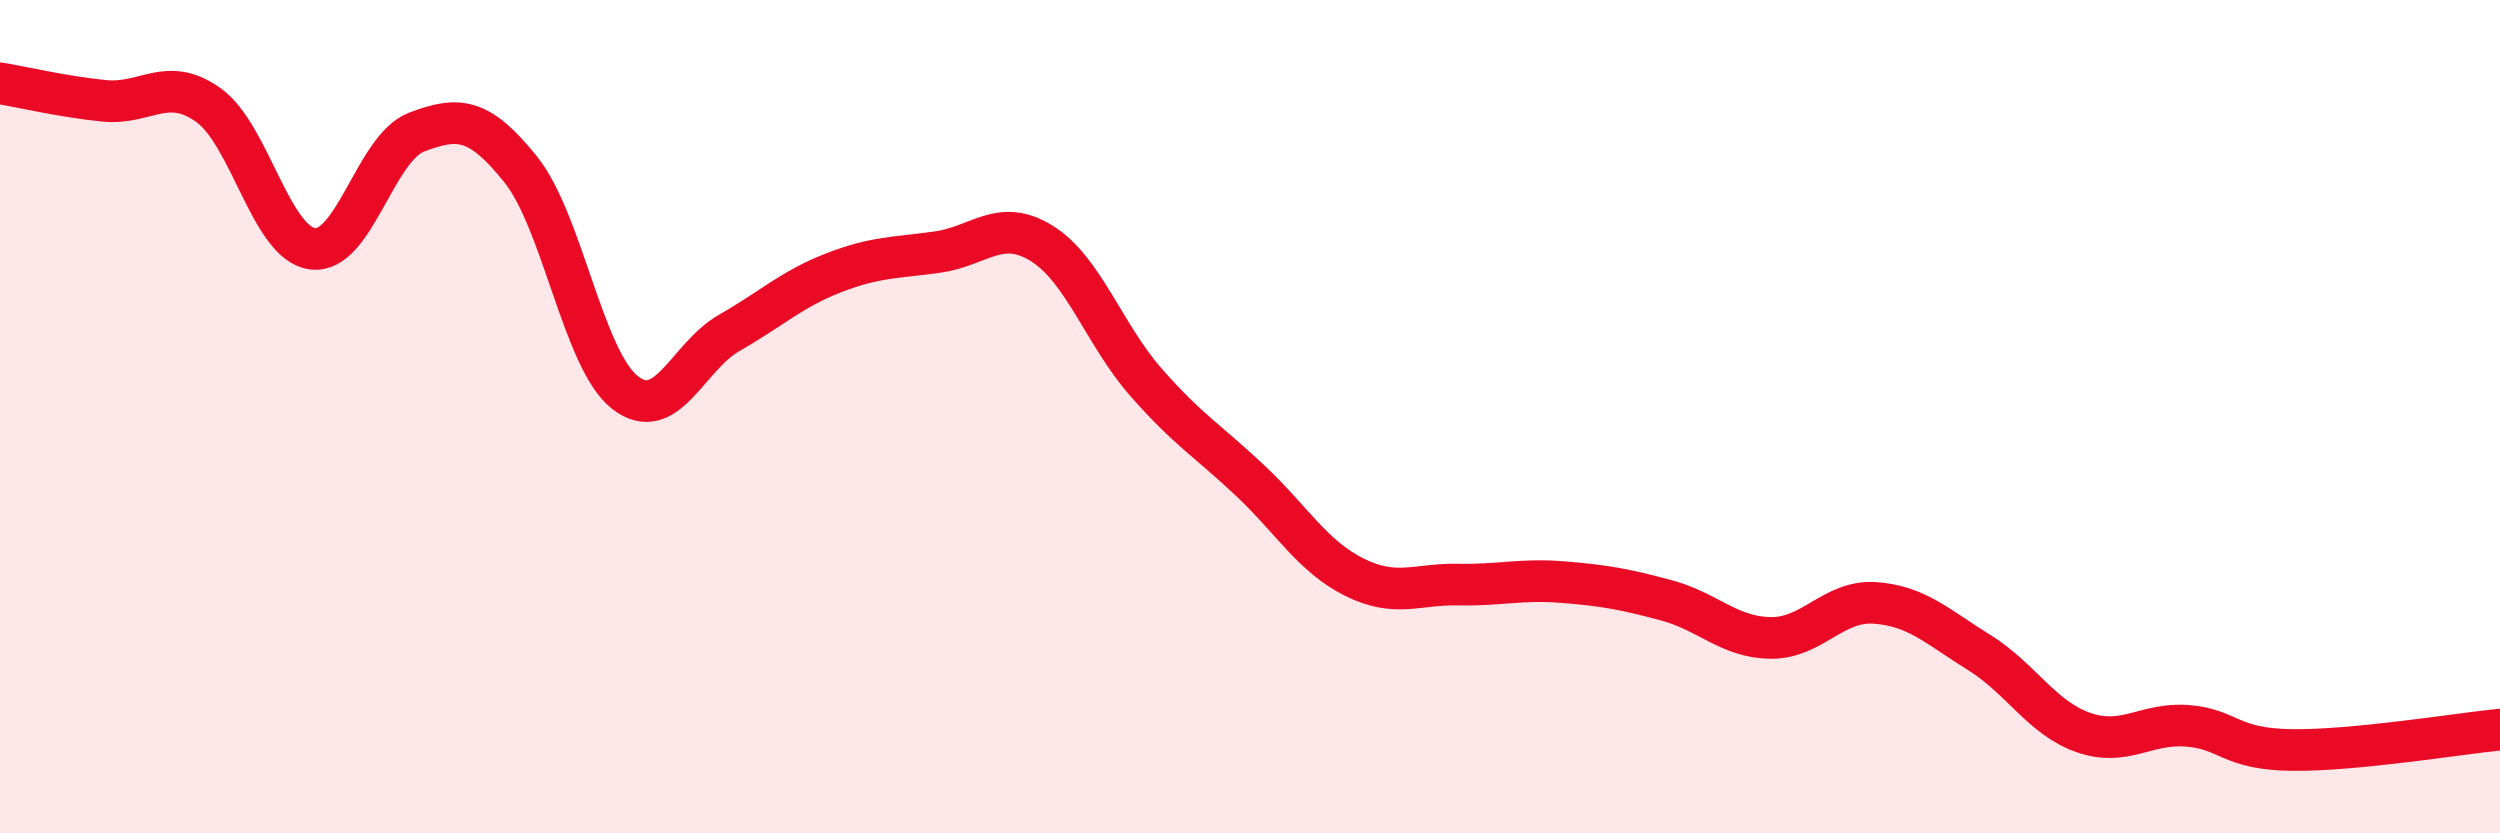
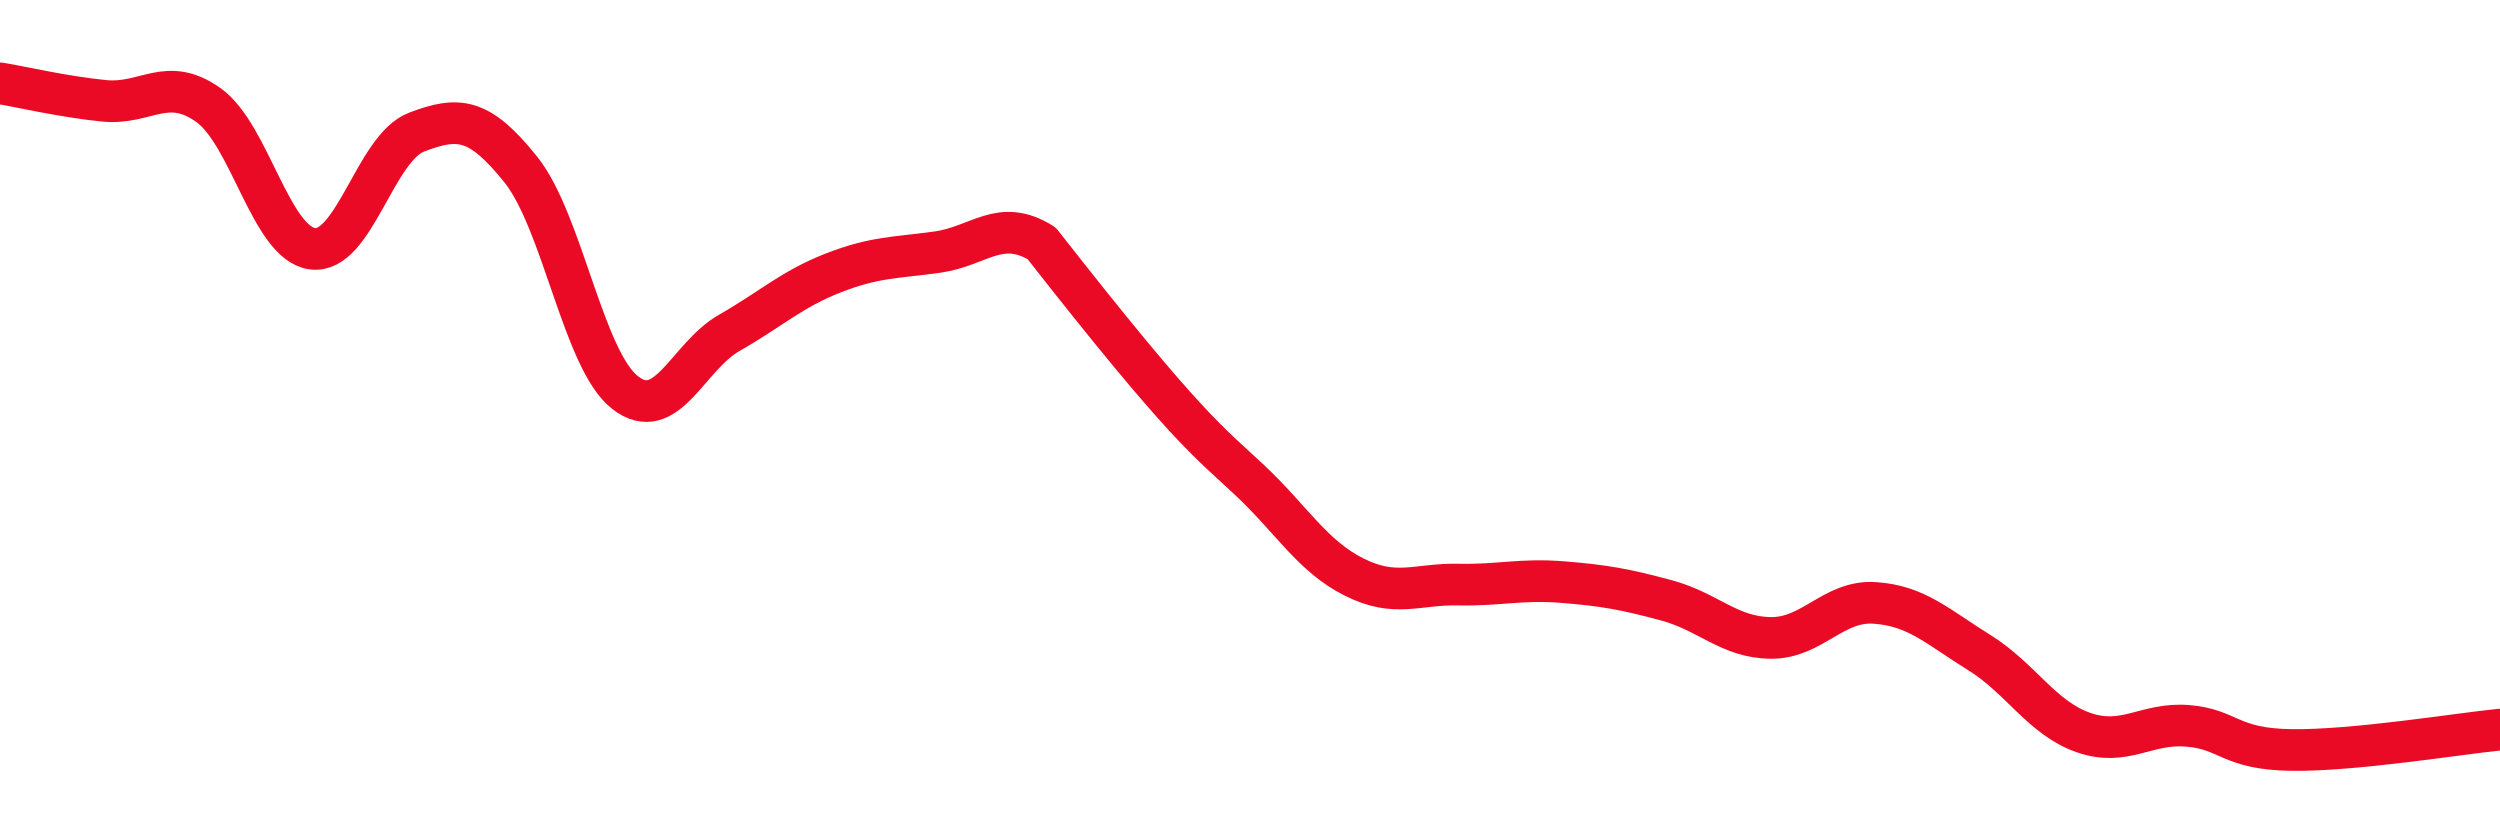
<svg xmlns="http://www.w3.org/2000/svg" width="60" height="20" viewBox="0 0 60 20">
-   <path d="M 0,2 C 0.5,2.08 1.5,2.32 2.5,2.42 C 3.5,2.52 4,1.81 5,2.52 C 6,3.23 6.5,5.84 7.5,5.97 C 8.5,6.1 9,3.55 10,3.17 C 11,2.79 11.5,2.82 12.5,4.07 C 13.5,5.32 14,8.64 15,9.42 C 16,10.2 16.5,8.56 17.5,7.99 C 18.5,7.42 19,6.94 20,6.55 C 21,6.16 21.5,6.19 22.5,6.05 C 23.5,5.91 24,5.22 25,5.84 C 26,6.46 26.5,8.03 27.5,9.17 C 28.5,10.31 29,10.59 30,11.53 C 31,12.47 31.5,13.35 32.5,13.85 C 33.5,14.35 34,14.01 35,14.03 C 36,14.05 36.5,13.89 37.5,13.97 C 38.5,14.05 39,14.14 40,14.41 C 41,14.68 41.5,15.3 42.5,15.31 C 43.5,15.32 44,14.4 45,14.47 C 46,14.54 46.5,15.04 47.5,15.66 C 48.5,16.28 49,17.23 50,17.58 C 51,17.93 51.5,17.34 52.5,17.42 C 53.5,17.5 53.5,17.98 55,18 C 56.5,18.02 59,17.61 60,17.51L60 20L0 20Z" fill="#EB0A25" opacity="0.1" stroke-linecap="round" stroke-linejoin="round" />
-   <path d="M 0,2 C 0.5,2.08 1.5,2.32 2.5,2.42 C 3.5,2.52 4,1.81 5,2.52 C 6,3.23 6.5,5.84 7.5,5.97 C 8.5,6.1 9,3.55 10,3.17 C 11,2.79 11.5,2.82 12.5,4.07 C 13.5,5.32 14,8.64 15,9.42 C 16,10.2 16.5,8.56 17.5,7.99 C 18.5,7.42 19,6.94 20,6.55 C 21,6.16 21.5,6.19 22.5,6.05 C 23.5,5.91 24,5.22 25,5.84 C 26,6.46 26.5,8.03 27.5,9.17 C 28.5,10.31 29,10.59 30,11.53 C 31,12.47 31.5,13.35 32.5,13.85 C 33.5,14.35 34,14.01 35,14.03 C 36,14.05 36.5,13.89 37.5,13.97 C 38.5,14.05 39,14.14 40,14.41 C 41,14.68 41.5,15.3 42.5,15.31 C 43.5,15.32 44,14.4 45,14.47 C 46,14.54 46.5,15.04 47.5,15.66 C 48.5,16.28 49,17.23 50,17.58 C 51,17.93 51.5,17.34 52.5,17.42 C 53.5,17.5 53.5,17.98 55,18 C 56.5,18.02 59,17.61 60,17.51" stroke="#EB0A25" stroke-width="1" fill="none" stroke-linecap="round" stroke-linejoin="round" />
+   <path d="M 0,2 C 0.5,2.08 1.5,2.32 2.5,2.42 C 3.5,2.52 4,1.81 5,2.52 C 6,3.23 6.5,5.84 7.5,5.97 C 8.5,6.1 9,3.55 10,3.17 C 11,2.79 11.5,2.82 12.5,4.07 C 13.5,5.32 14,8.64 15,9.42 C 16,10.2 16.5,8.56 17.5,7.99 C 18.5,7.42 19,6.94 20,6.55 C 21,6.16 21.5,6.19 22.5,6.05 C 23.5,5.91 24,5.22 25,5.84 C 28.5,10.31 29,10.59 30,11.53 C 31,12.47 31.5,13.35 32.5,13.85 C 33.5,14.35 34,14.01 35,14.03 C 36,14.05 36.5,13.89 37.5,13.97 C 38.5,14.05 39,14.14 40,14.41 C 41,14.68 41.5,15.3 42.5,15.31 C 43.5,15.32 44,14.4 45,14.47 C 46,14.54 46.5,15.04 47.5,15.66 C 48.5,16.28 49,17.23 50,17.58 C 51,17.93 51.5,17.34 52.5,17.42 C 53.5,17.5 53.5,17.98 55,18 C 56.5,18.02 59,17.61 60,17.51" stroke="#EB0A25" stroke-width="1" fill="none" stroke-linecap="round" stroke-linejoin="round" />
</svg>